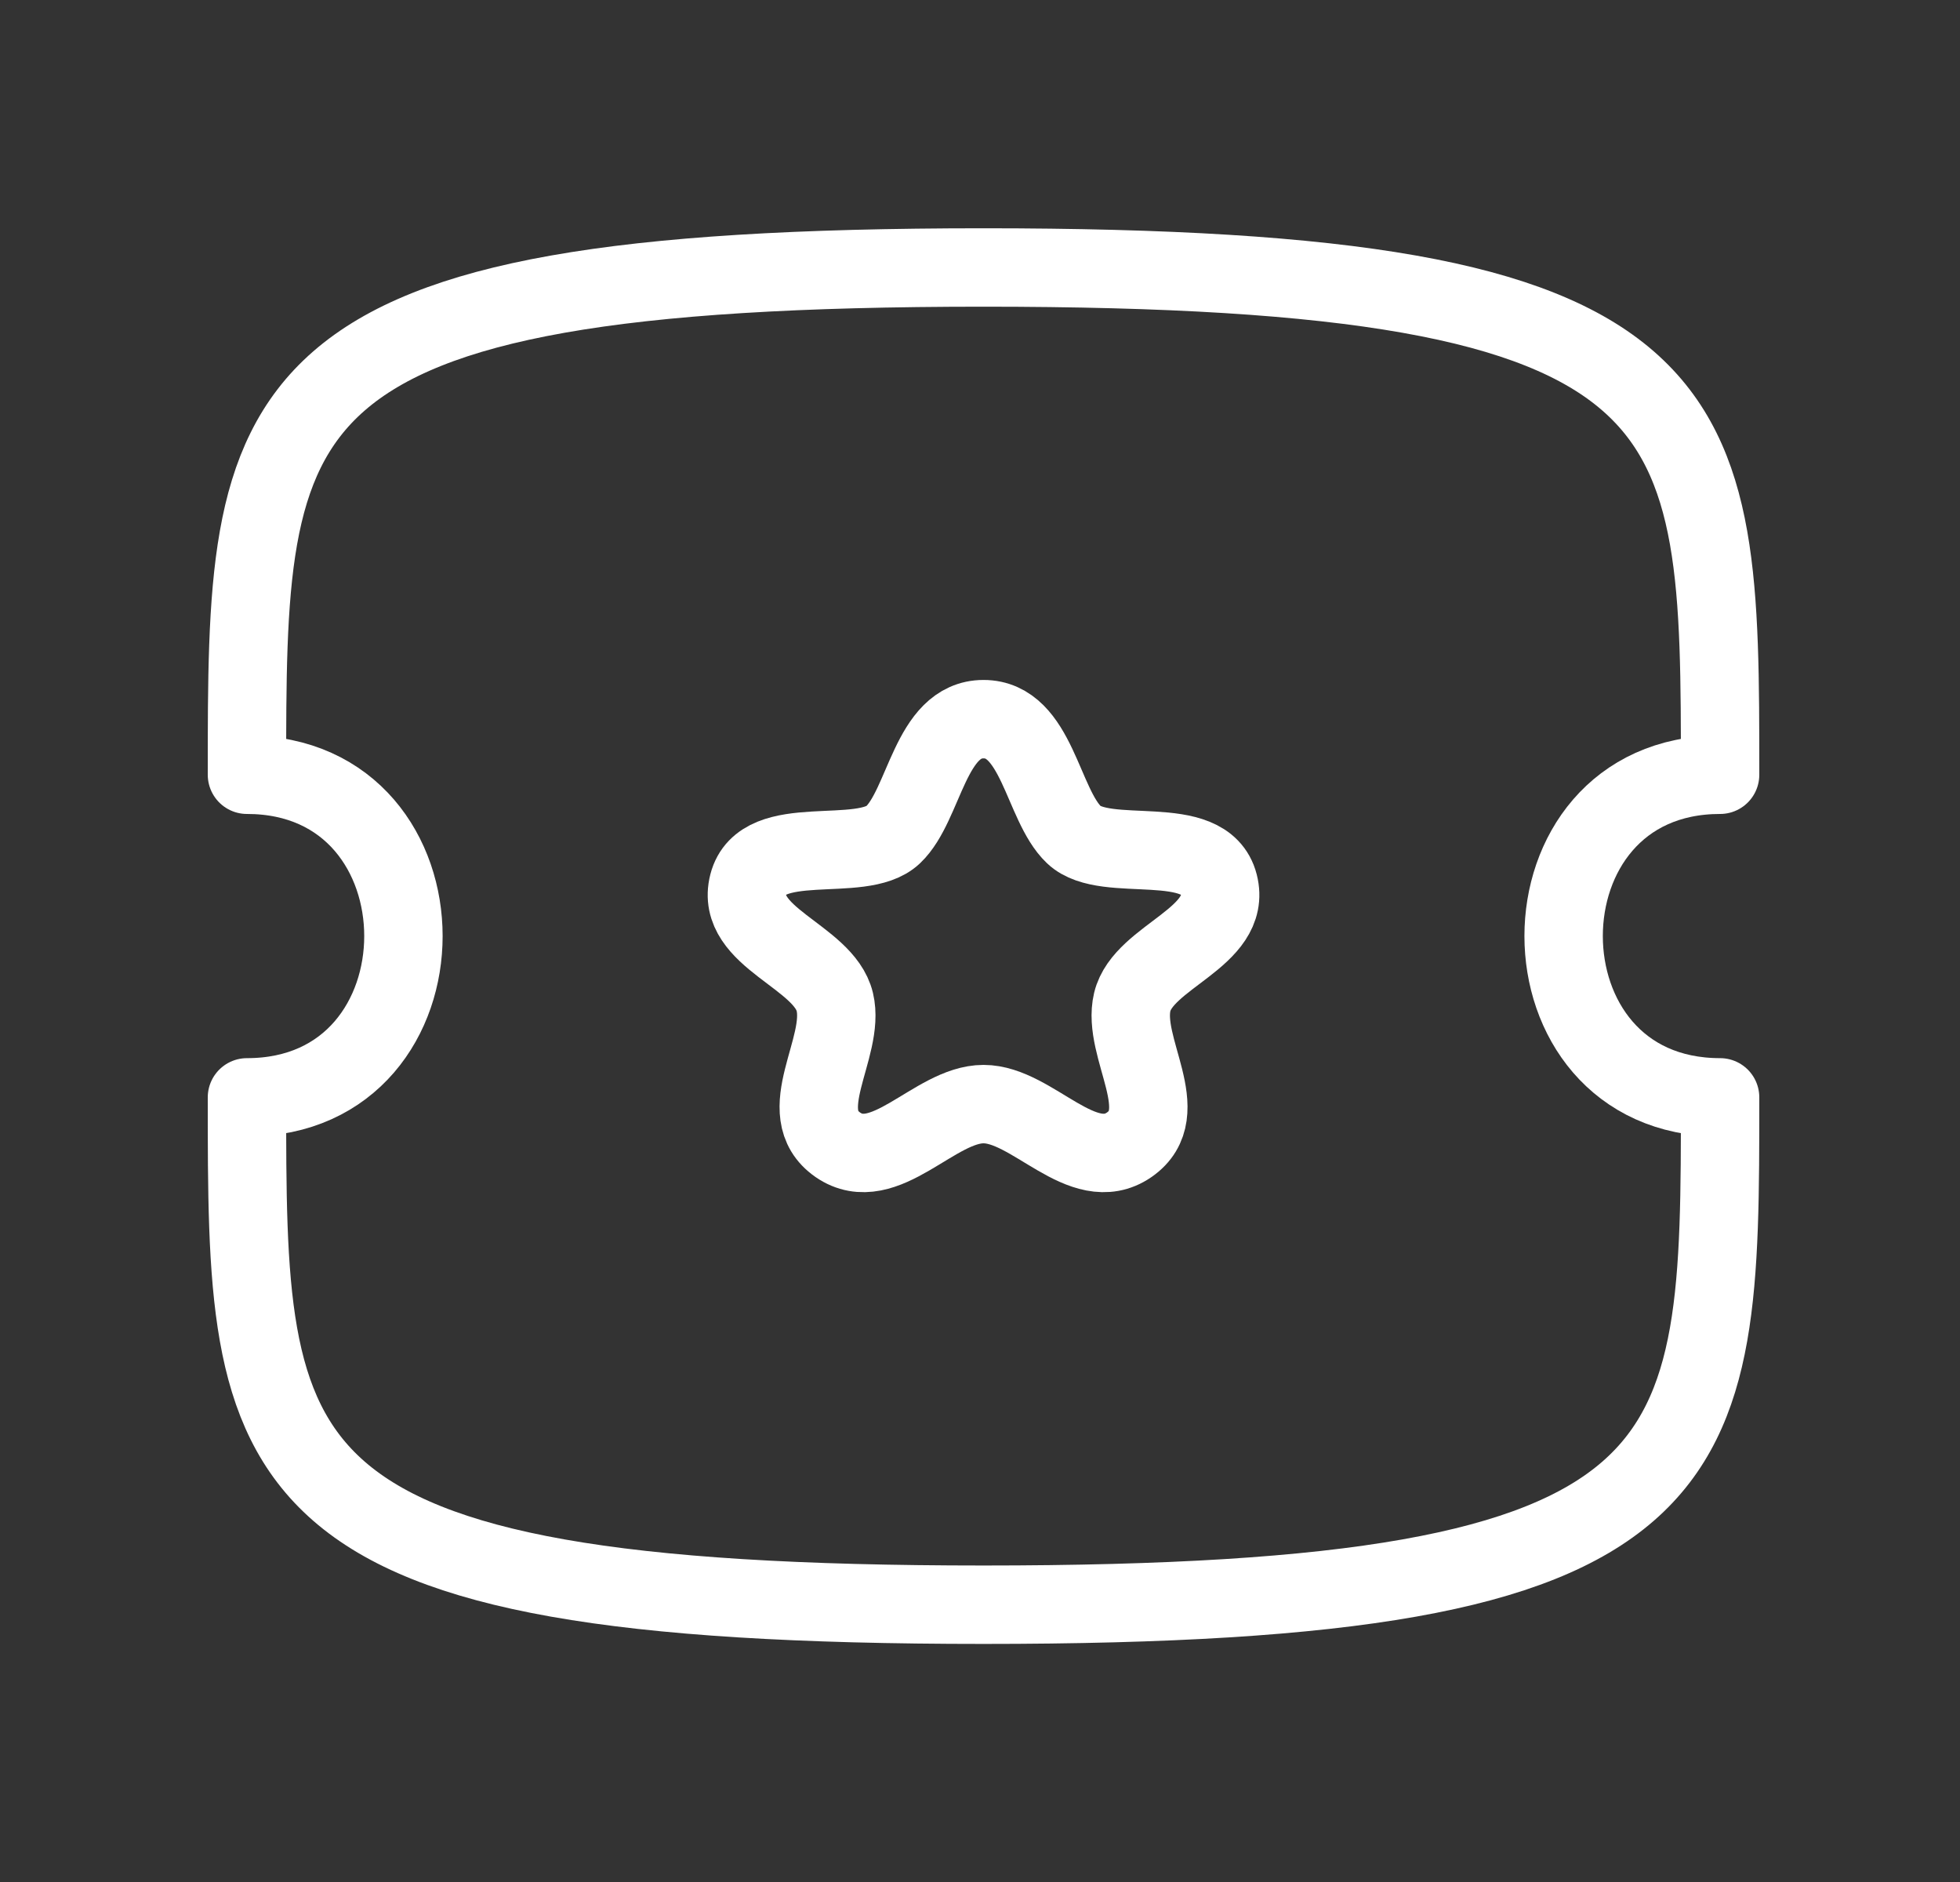
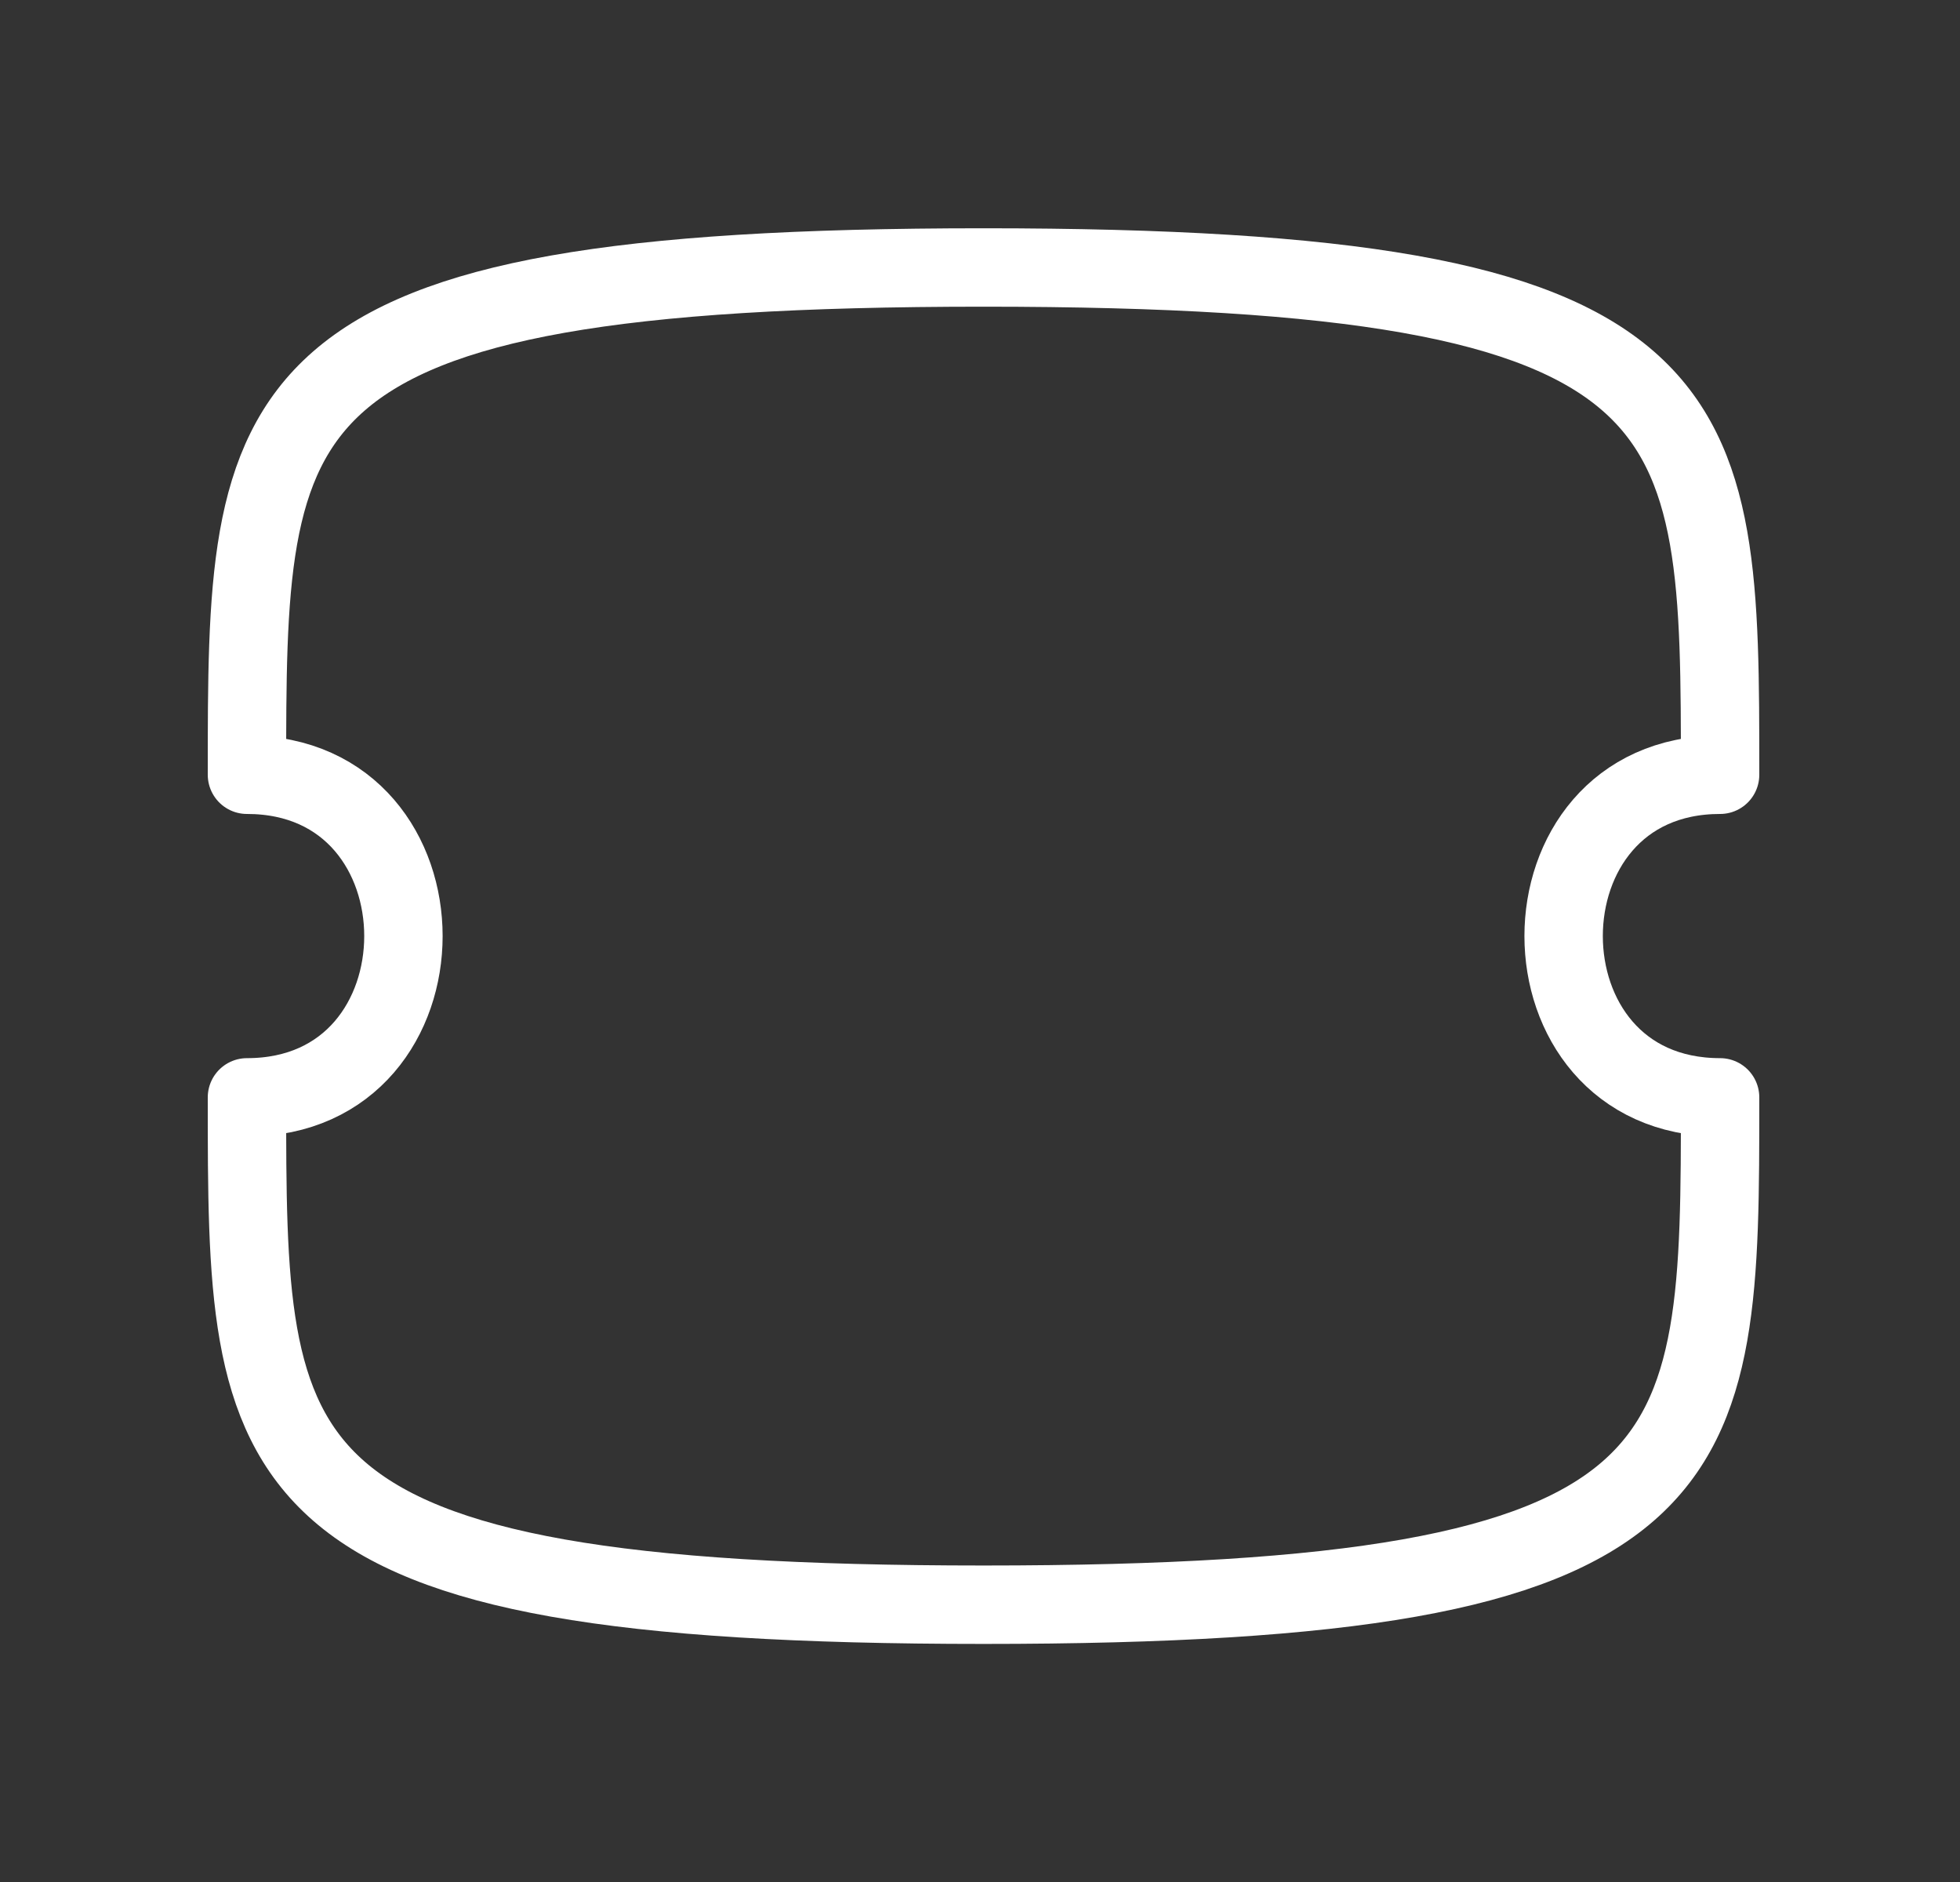
<svg xmlns="http://www.w3.org/2000/svg" width="25" height="24" viewBox="0 0 25 24" fill="none">
  <rect x="0" y="0" width="25" height="24" fill="#333333" stroke="none" />
  <path fill-rule="evenodd" clip-rule="evenodd" d="M21.94 13.994C19.279 13.994 19.279 9.88 21.94 9.88C21.94 5.112 21.94 3.411 12.545 3.411C3.15 3.411 3.15 5.112 3.15 9.88C5.811 9.88 5.811 13.994 3.15 13.994C3.15 18.762 3.15 20.464 12.545 20.464C21.94 20.464 21.94 18.762 21.94 13.994Z" stroke="white" stroke-linecap="round" stroke-linejoin="round" />
-   <path fill-rule="evenodd" clip-rule="evenodd" d="M12.545 9.171C11.862 9.171 11.797 10.261 11.391 10.646C10.984 11.031 9.721 10.591 9.545 11.274C9.37 11.958 10.507 12.19 10.648 12.777C10.788 13.363 10.094 14.187 10.687 14.599C11.281 15.008 11.92 14.08 12.545 14.08C13.17 14.08 13.809 15.008 14.403 14.599C14.997 14.187 14.302 13.363 14.442 12.777C14.583 12.19 15.72 11.958 15.545 11.274C15.369 10.591 14.106 11.031 13.699 10.646C13.293 10.261 13.228 9.171 12.545 9.171Z" stroke="white" stroke-linecap="round" stroke-linejoin="round" />
</svg>